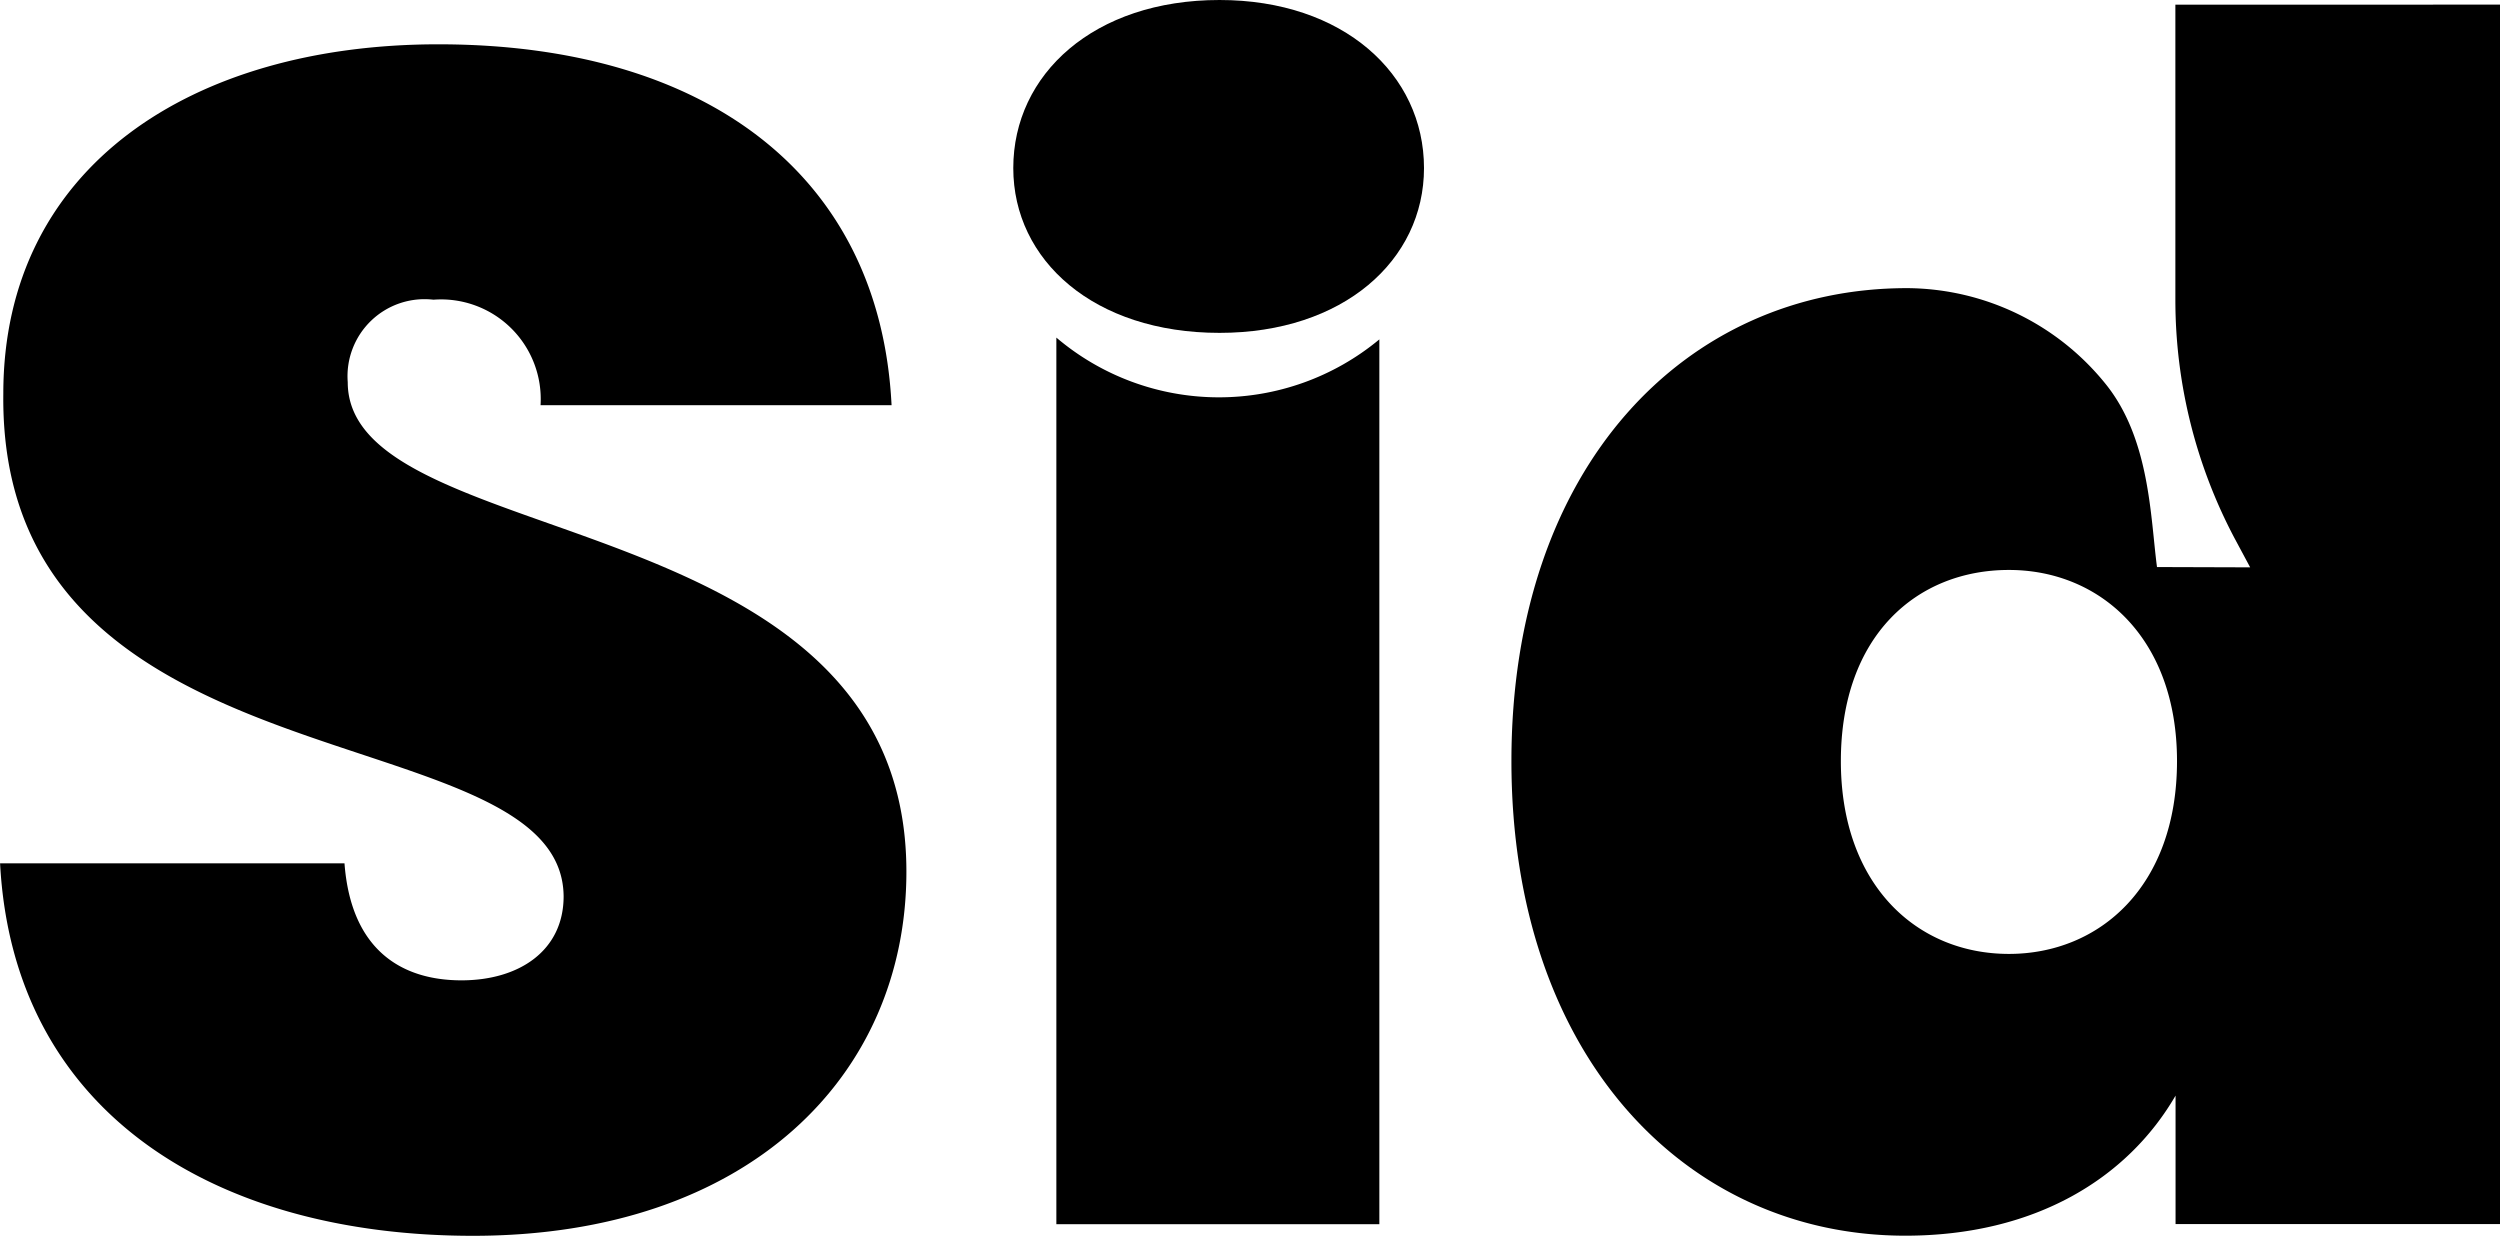
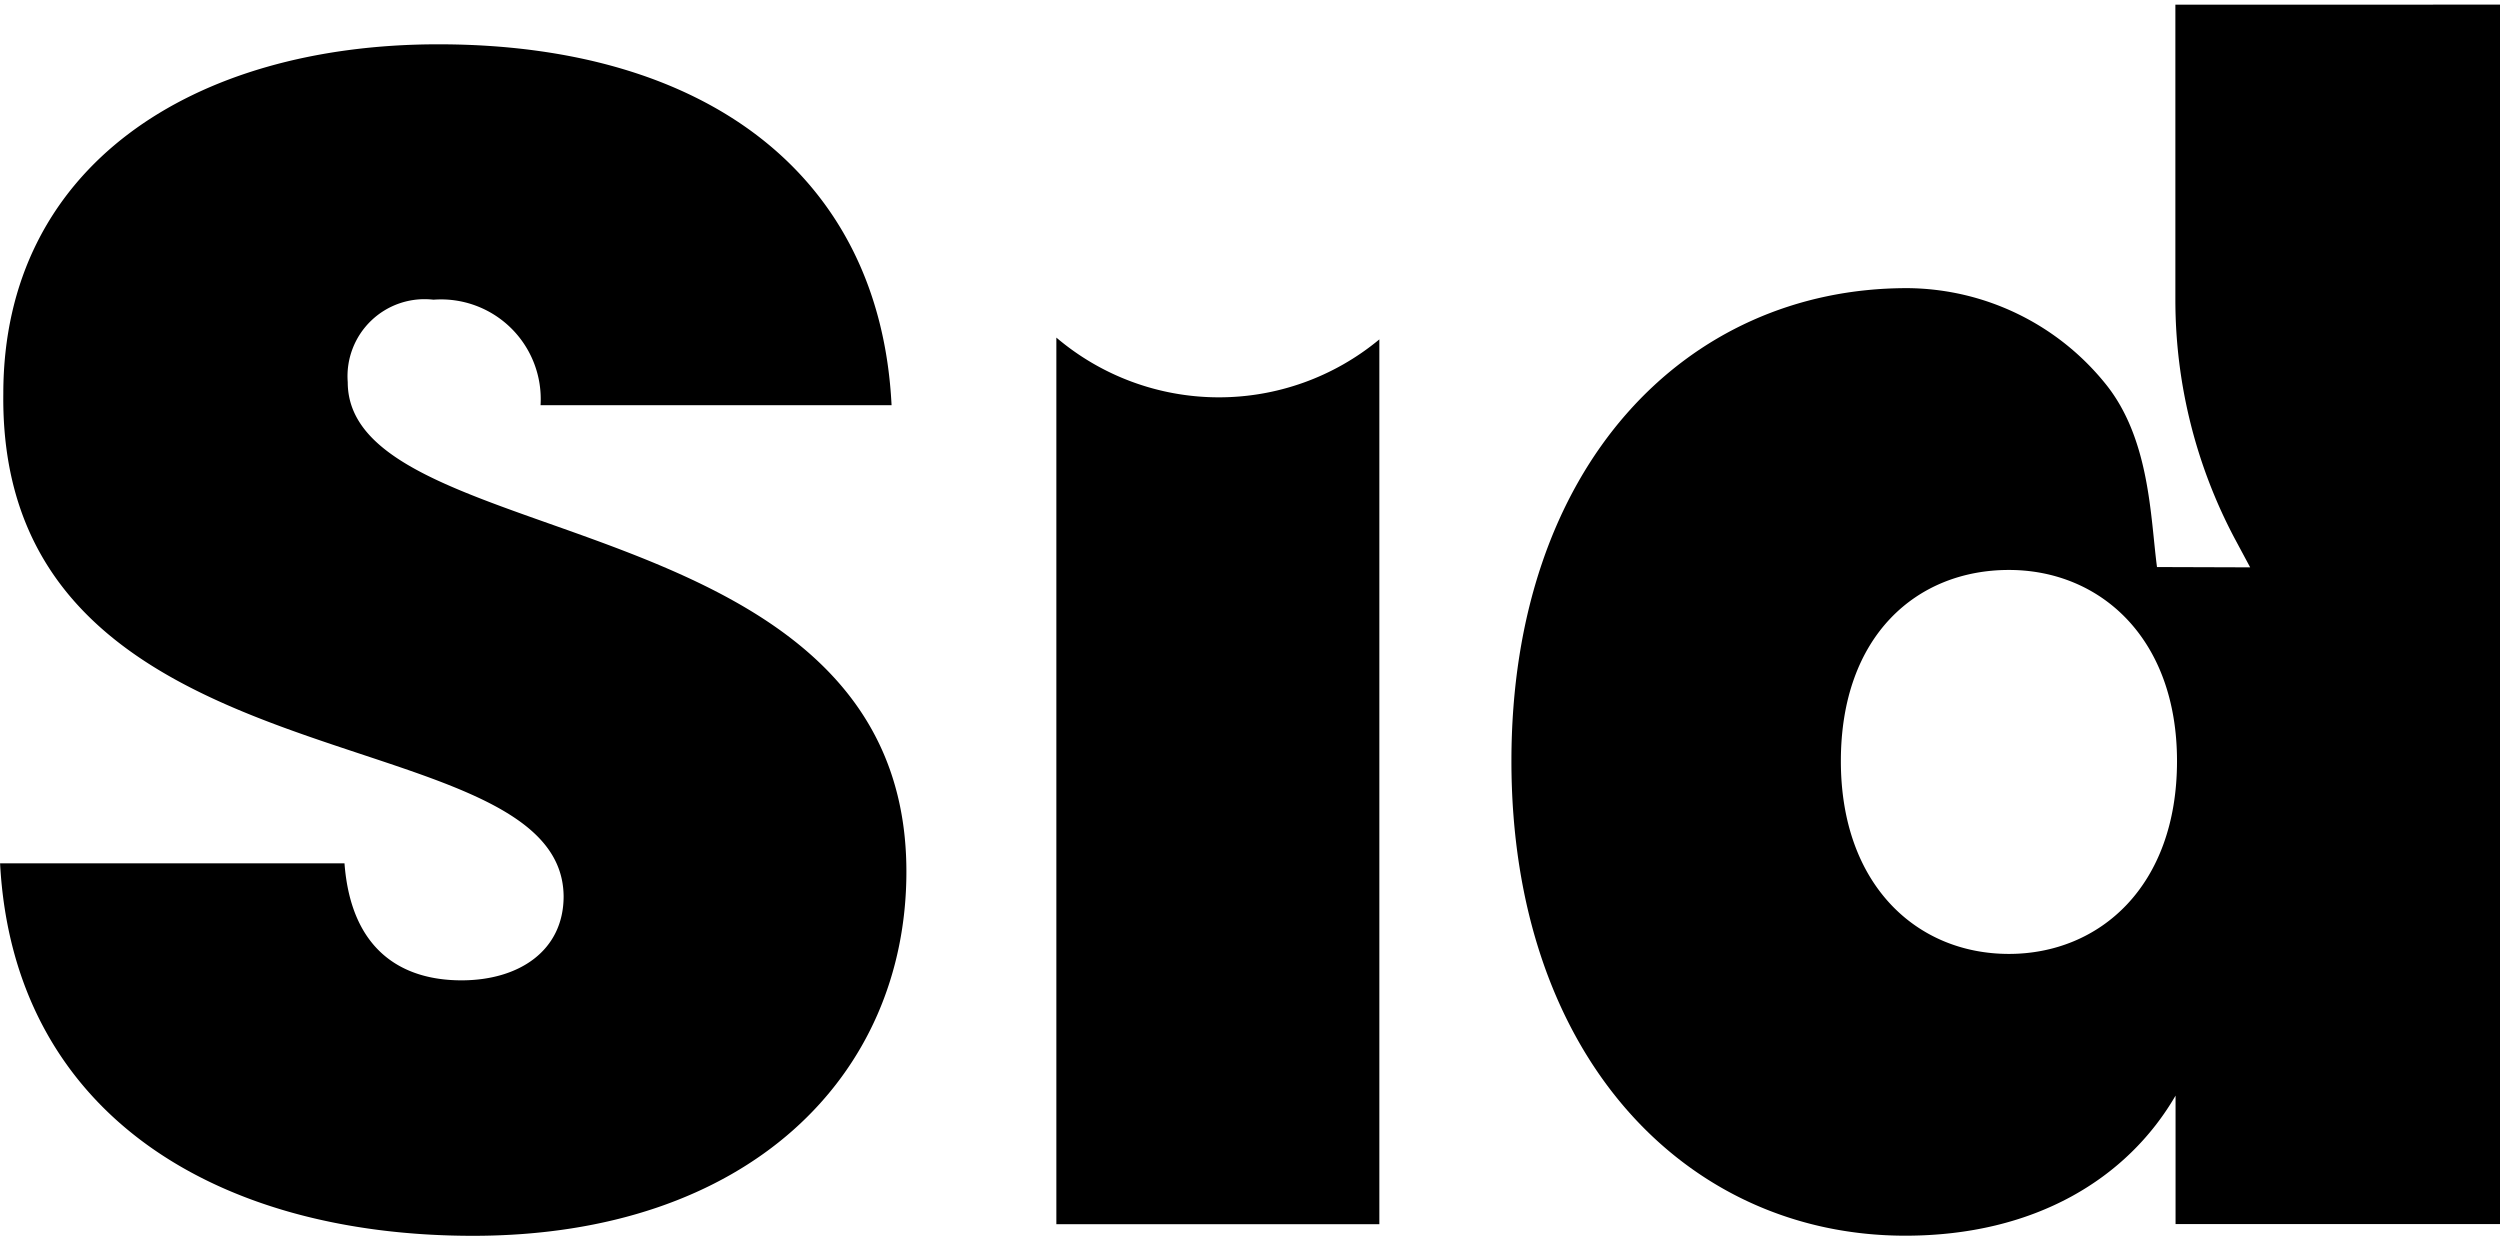
<svg xmlns="http://www.w3.org/2000/svg" width="67.084" height="33.16" viewBox="0 0 67.084 33.16">
  <g id="Group_36" data-name="Group 36" transform="translate(-3950.238 -1862.994)">
    <path id="Path_73" data-name="Path 73" d="M3959.57,1883.98a2.067,2.067,0,0,1,2.3-2.212,2.675,2.675,0,0,1,2.874,2.831h9.419c-.309-6.191-5-9.684-12.16-9.684-6.589,0-11.675,3.272-11.675,9.374-.132,10.835,14.992,8.491,15.035,13.487,0,1.46-1.193,2.256-2.741,2.256-1.592,0-2.963-.8-3.139-3.14h-9.242c.353,6.677,5.748,9.995,12.69,9.995,7.385,0,11.63-4.29,11.63-9.773C3974.56,1887.119,3959.57,1888.623,3959.57,1883.98Z" transform="translate(-0.001 -10.732)" />
-     <path id="Path_74" data-name="Path 74" d="M4228.565,1862.994c-3.369,0-5.534,1.99-5.534,4.51,0,2.476,2.166,4.422,5.534,4.422,3.321,0,5.487-1.946,5.487-4.422C4234.052,1864.984,4231.887,1862.994,4228.565,1862.994Z" transform="translate(-245.603 0)" />
    <path id="Path_75" data-name="Path 75" d="M4243.29,1953.932v23.743h-8.667v-23.791a6.737,6.737,0,0,0,8.667.048Z" transform="translate(-256.039 -81.831)" />
    <path id="Path_76" data-name="Path 76" d="M4374.891,1864.264v7.922a13.668,13.668,0,0,0,1.607,6.43l.4.746-2.5-.008c-.178-1.341-.187-3.461-1.4-4.939a6.887,6.887,0,0,0-5.278-2.545h-.032c-5.927,0-10.613,4.775-10.613,12.691s4.687,12.735,10.568,12.735c3.494,0,5.97-1.548,7.253-3.759v3.448h8.712v-32.723Zm-4.466,25.471c-2.477,0-4.51-1.857-4.51-5.173,0-3.361,2.033-5.13,4.51-5.13,2.432,0,4.51,1.813,4.51,5.13C4374.935,1887.922,4372.856,1889.735,4370.424,1889.735Z" transform="translate(-366.28 -1.144)" />
  </g>
</svg>